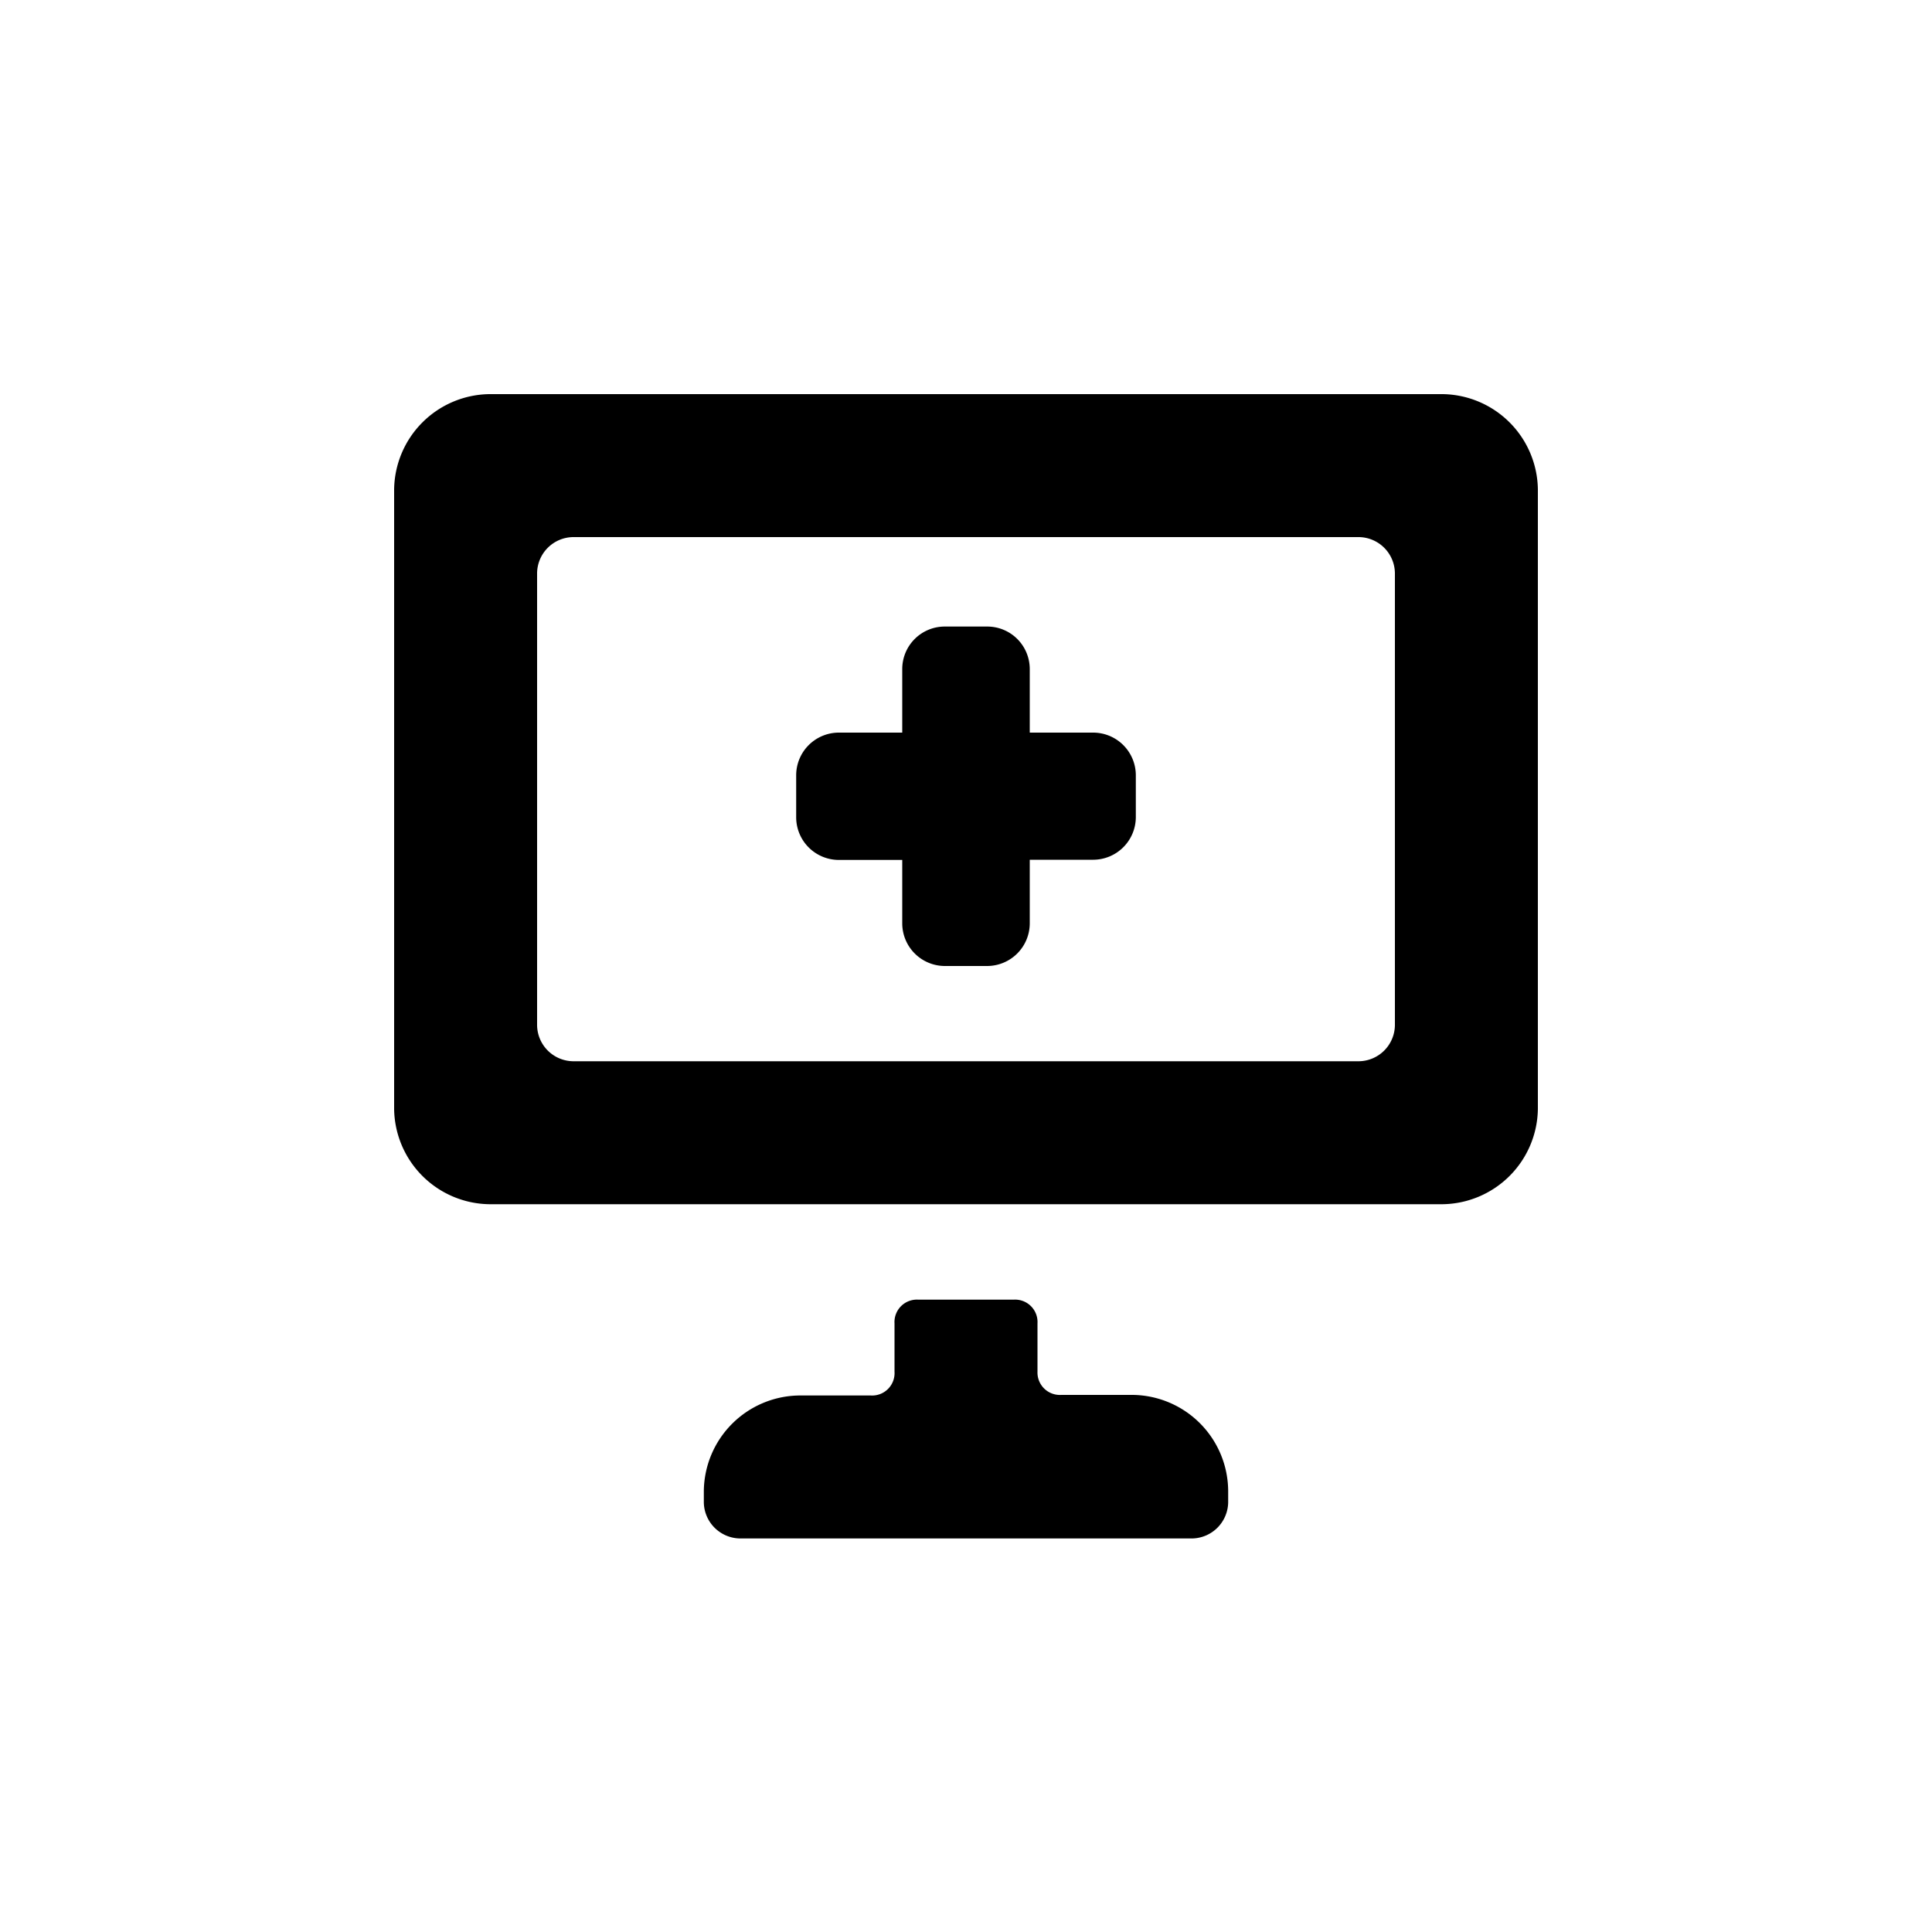
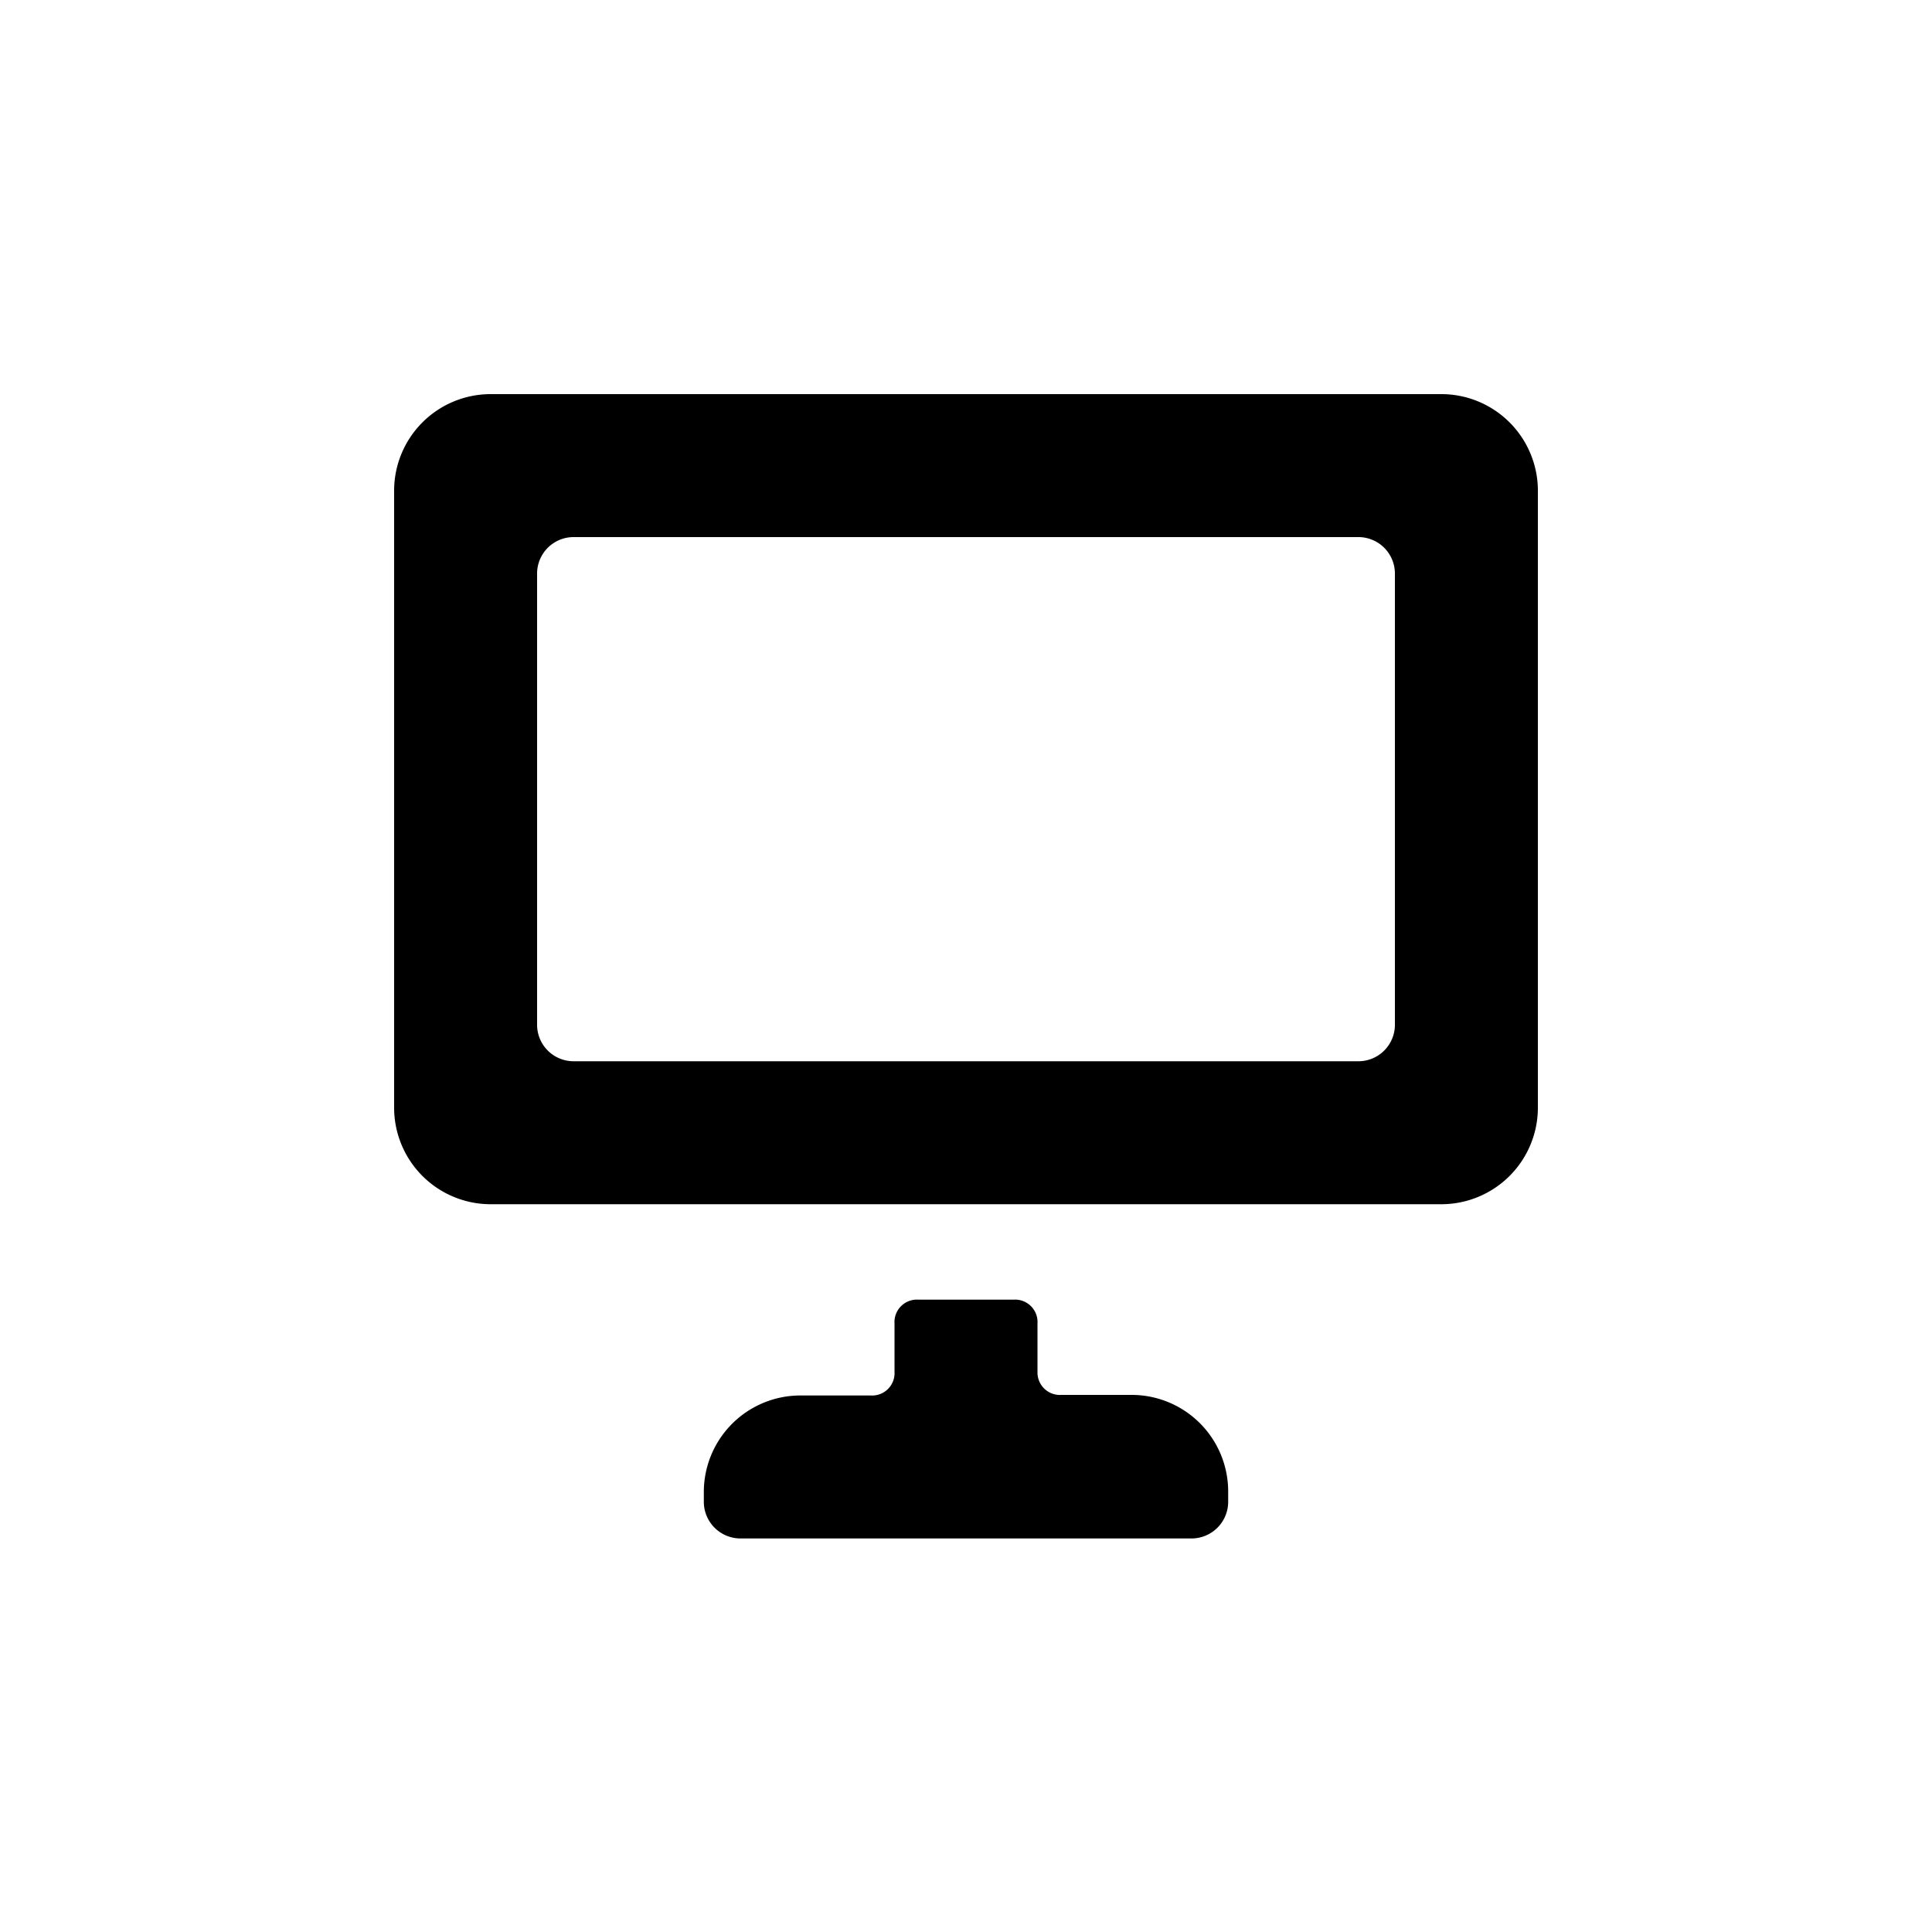
<svg xmlns="http://www.w3.org/2000/svg" fill="#000000" width="800px" height="800px" viewBox="0 0 100 100">
  <g>
-     <path d="m56.59 37.92h-3.29v-3.3a2.2 2.2 0 0 0 -2.2-2.19h-2.2a2.2 2.2 0 0 0 -2.2 2.19v3.3h-3.29a2.21 2.21 0 0 0 -2.2 2.2v2.19a2.21 2.21 0 0 0 2.2 2.2h3.29v3.3a2.21 2.21 0 0 0 2.2 2.19h2.2a2.21 2.21 0 0 0 2.2-2.2v-3.3h3.29a2.21 2.21 0 0 0 2.2-2.2v-2.18a2.21 2.21 0 0 0 -2.2-2.2z" />
    <path d="m79.6 25.33a5 5 0 0 0 -4.93-4.93h-49.34a5 5 0 0 0 -4.93 4.93v32.07a5 5 0 0 0 4.93 4.93h49.34a5 5 0 0 0 4.93-4.93zm-7.4 27.75a1.89 1.89 0 0 1 -1.85 1.85h-40.7a1.89 1.89 0 0 1 -1.85-1.85v-23.43a1.89 1.89 0 0 1 1.85-1.85h40.7a1.89 1.89 0 0 1 1.85 1.85zm-13.57 19.12h-3.7a1.16 1.16 0 0 1 -1.23-1.2v-2.5a1.16 1.16 0 0 0 -1.23-1.23h-4.94a1.16 1.16 0 0 0 -1.23 1.23v2.5a1.16 1.16 0 0 1 -1.23 1.23h-3.7a5 5 0 0 0 -4.94 4.93v.62a1.9 1.9 0 0 0 1.85 1.85h23.44a1.9 1.9 0 0 0 1.85-1.85v-.62a5 5 0 0 0 -4.94-4.96z" />
  </g>
</svg>